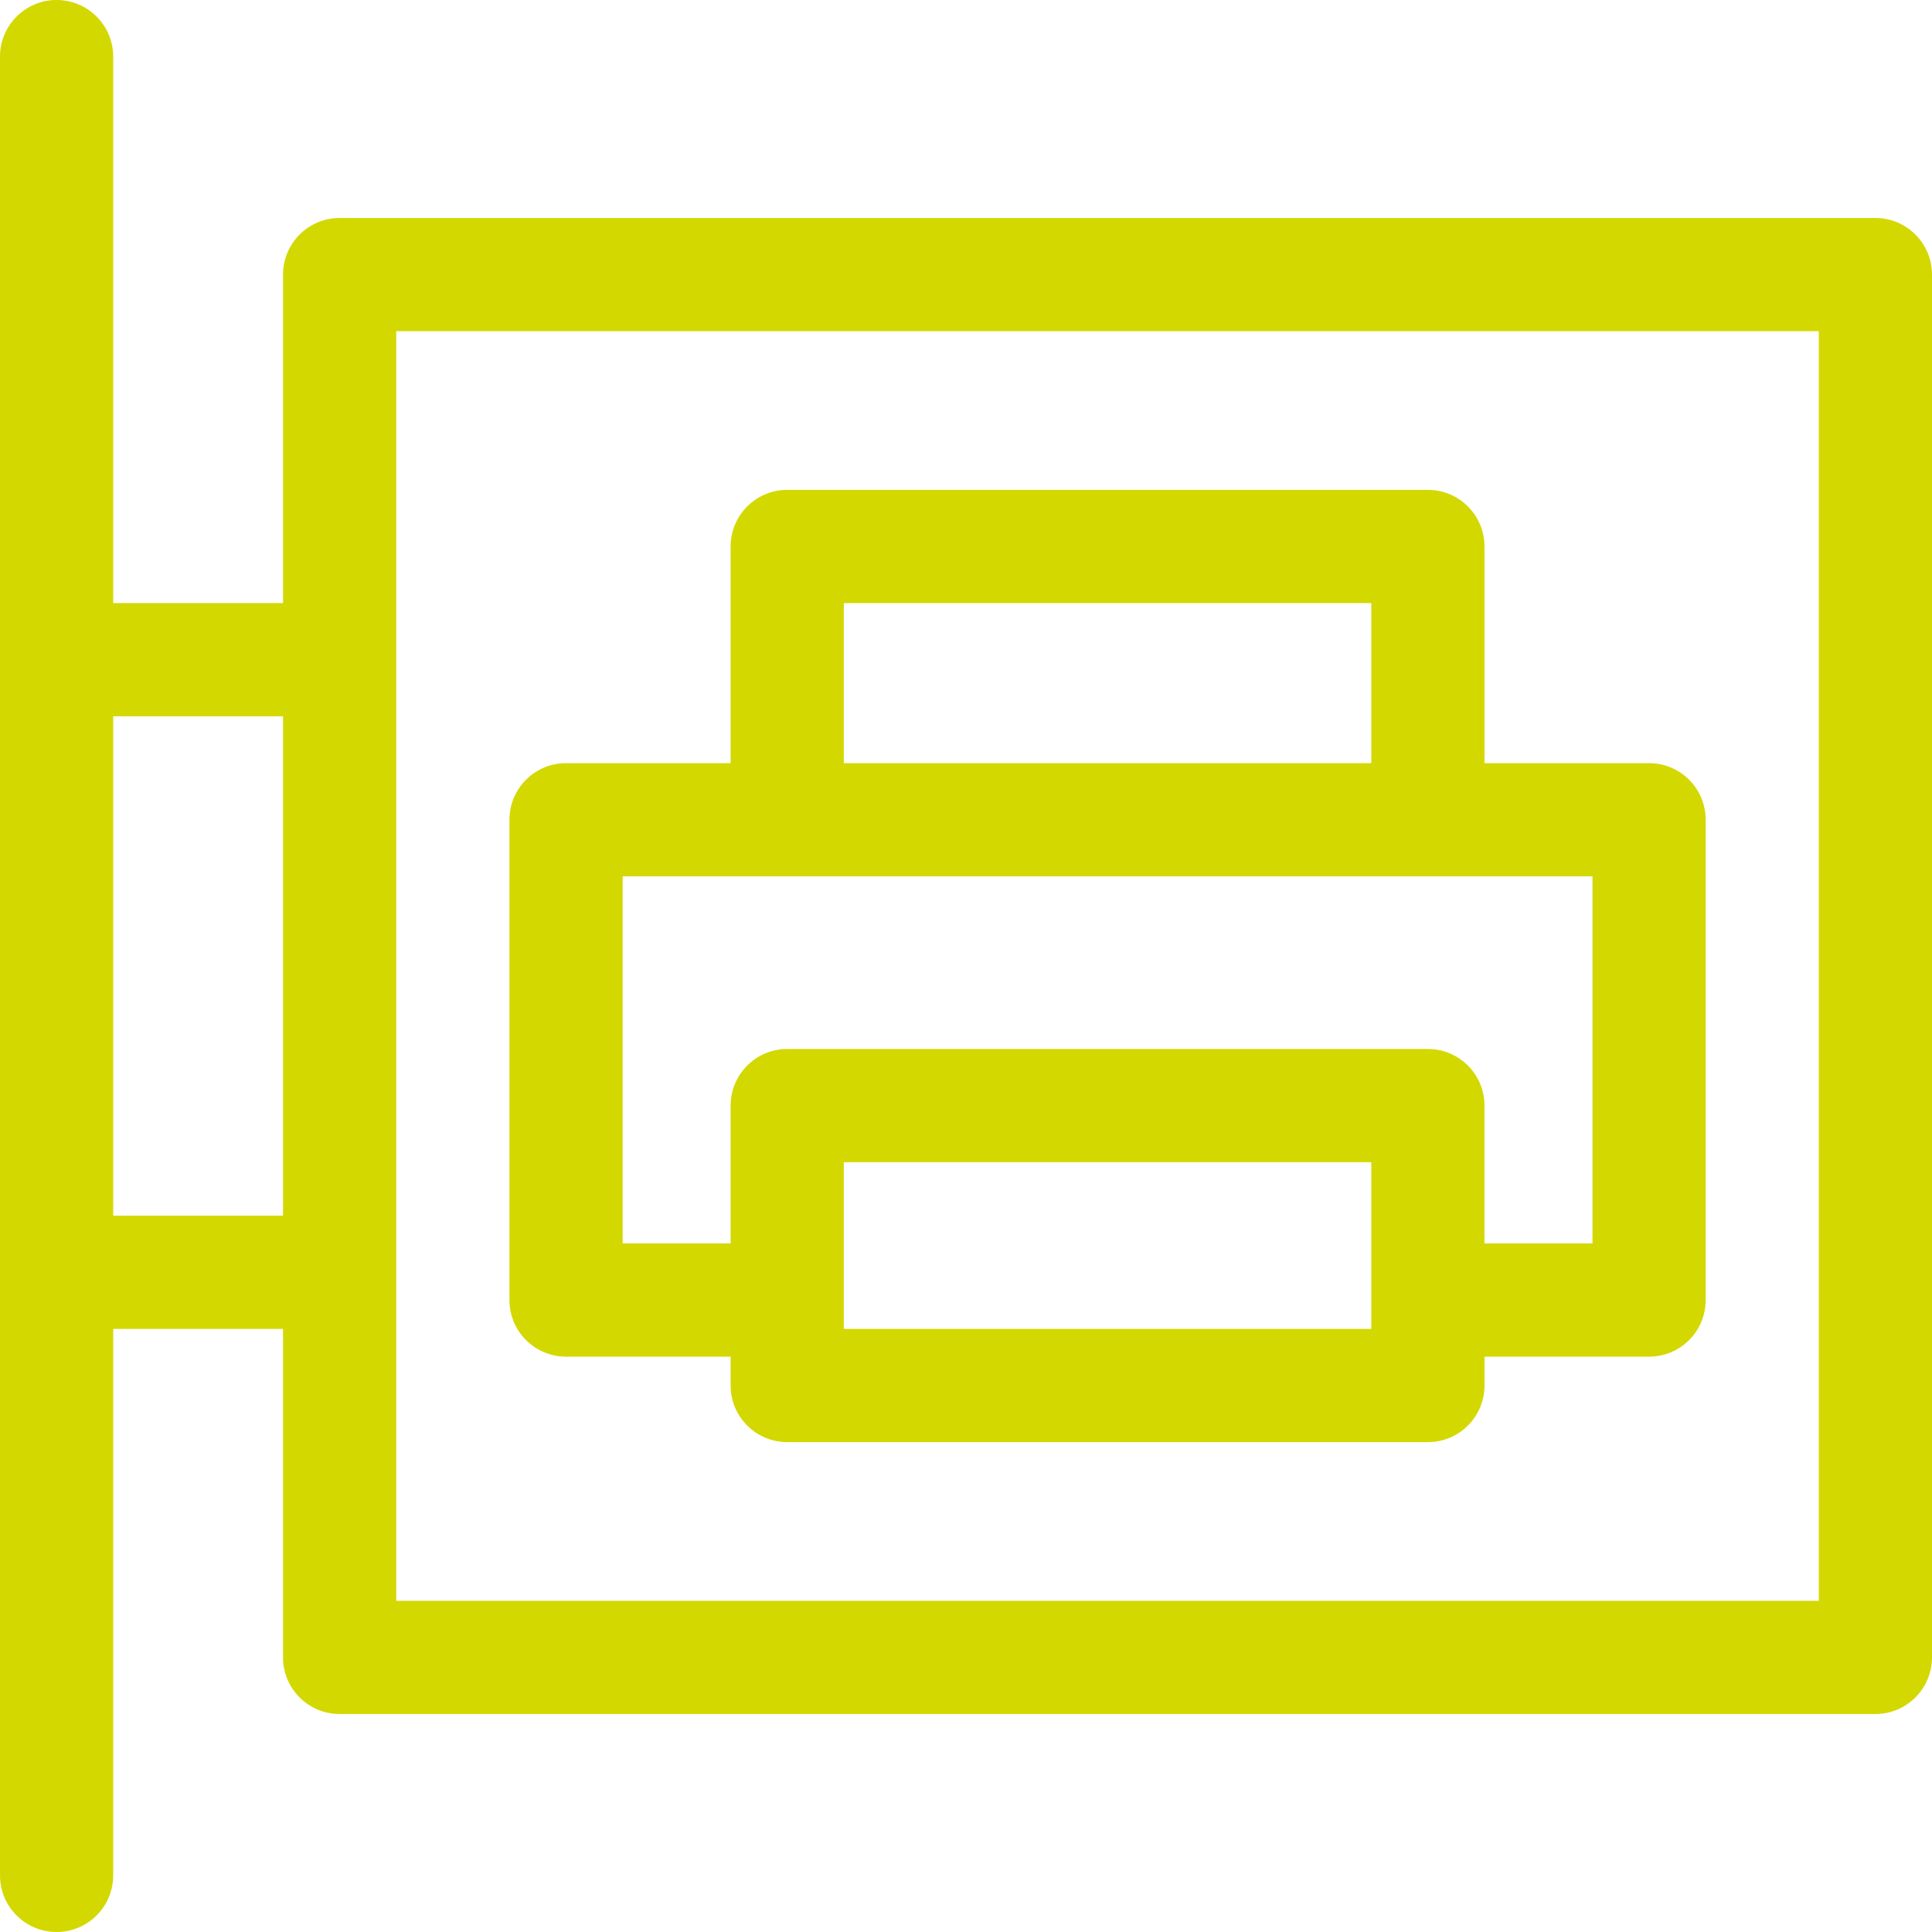
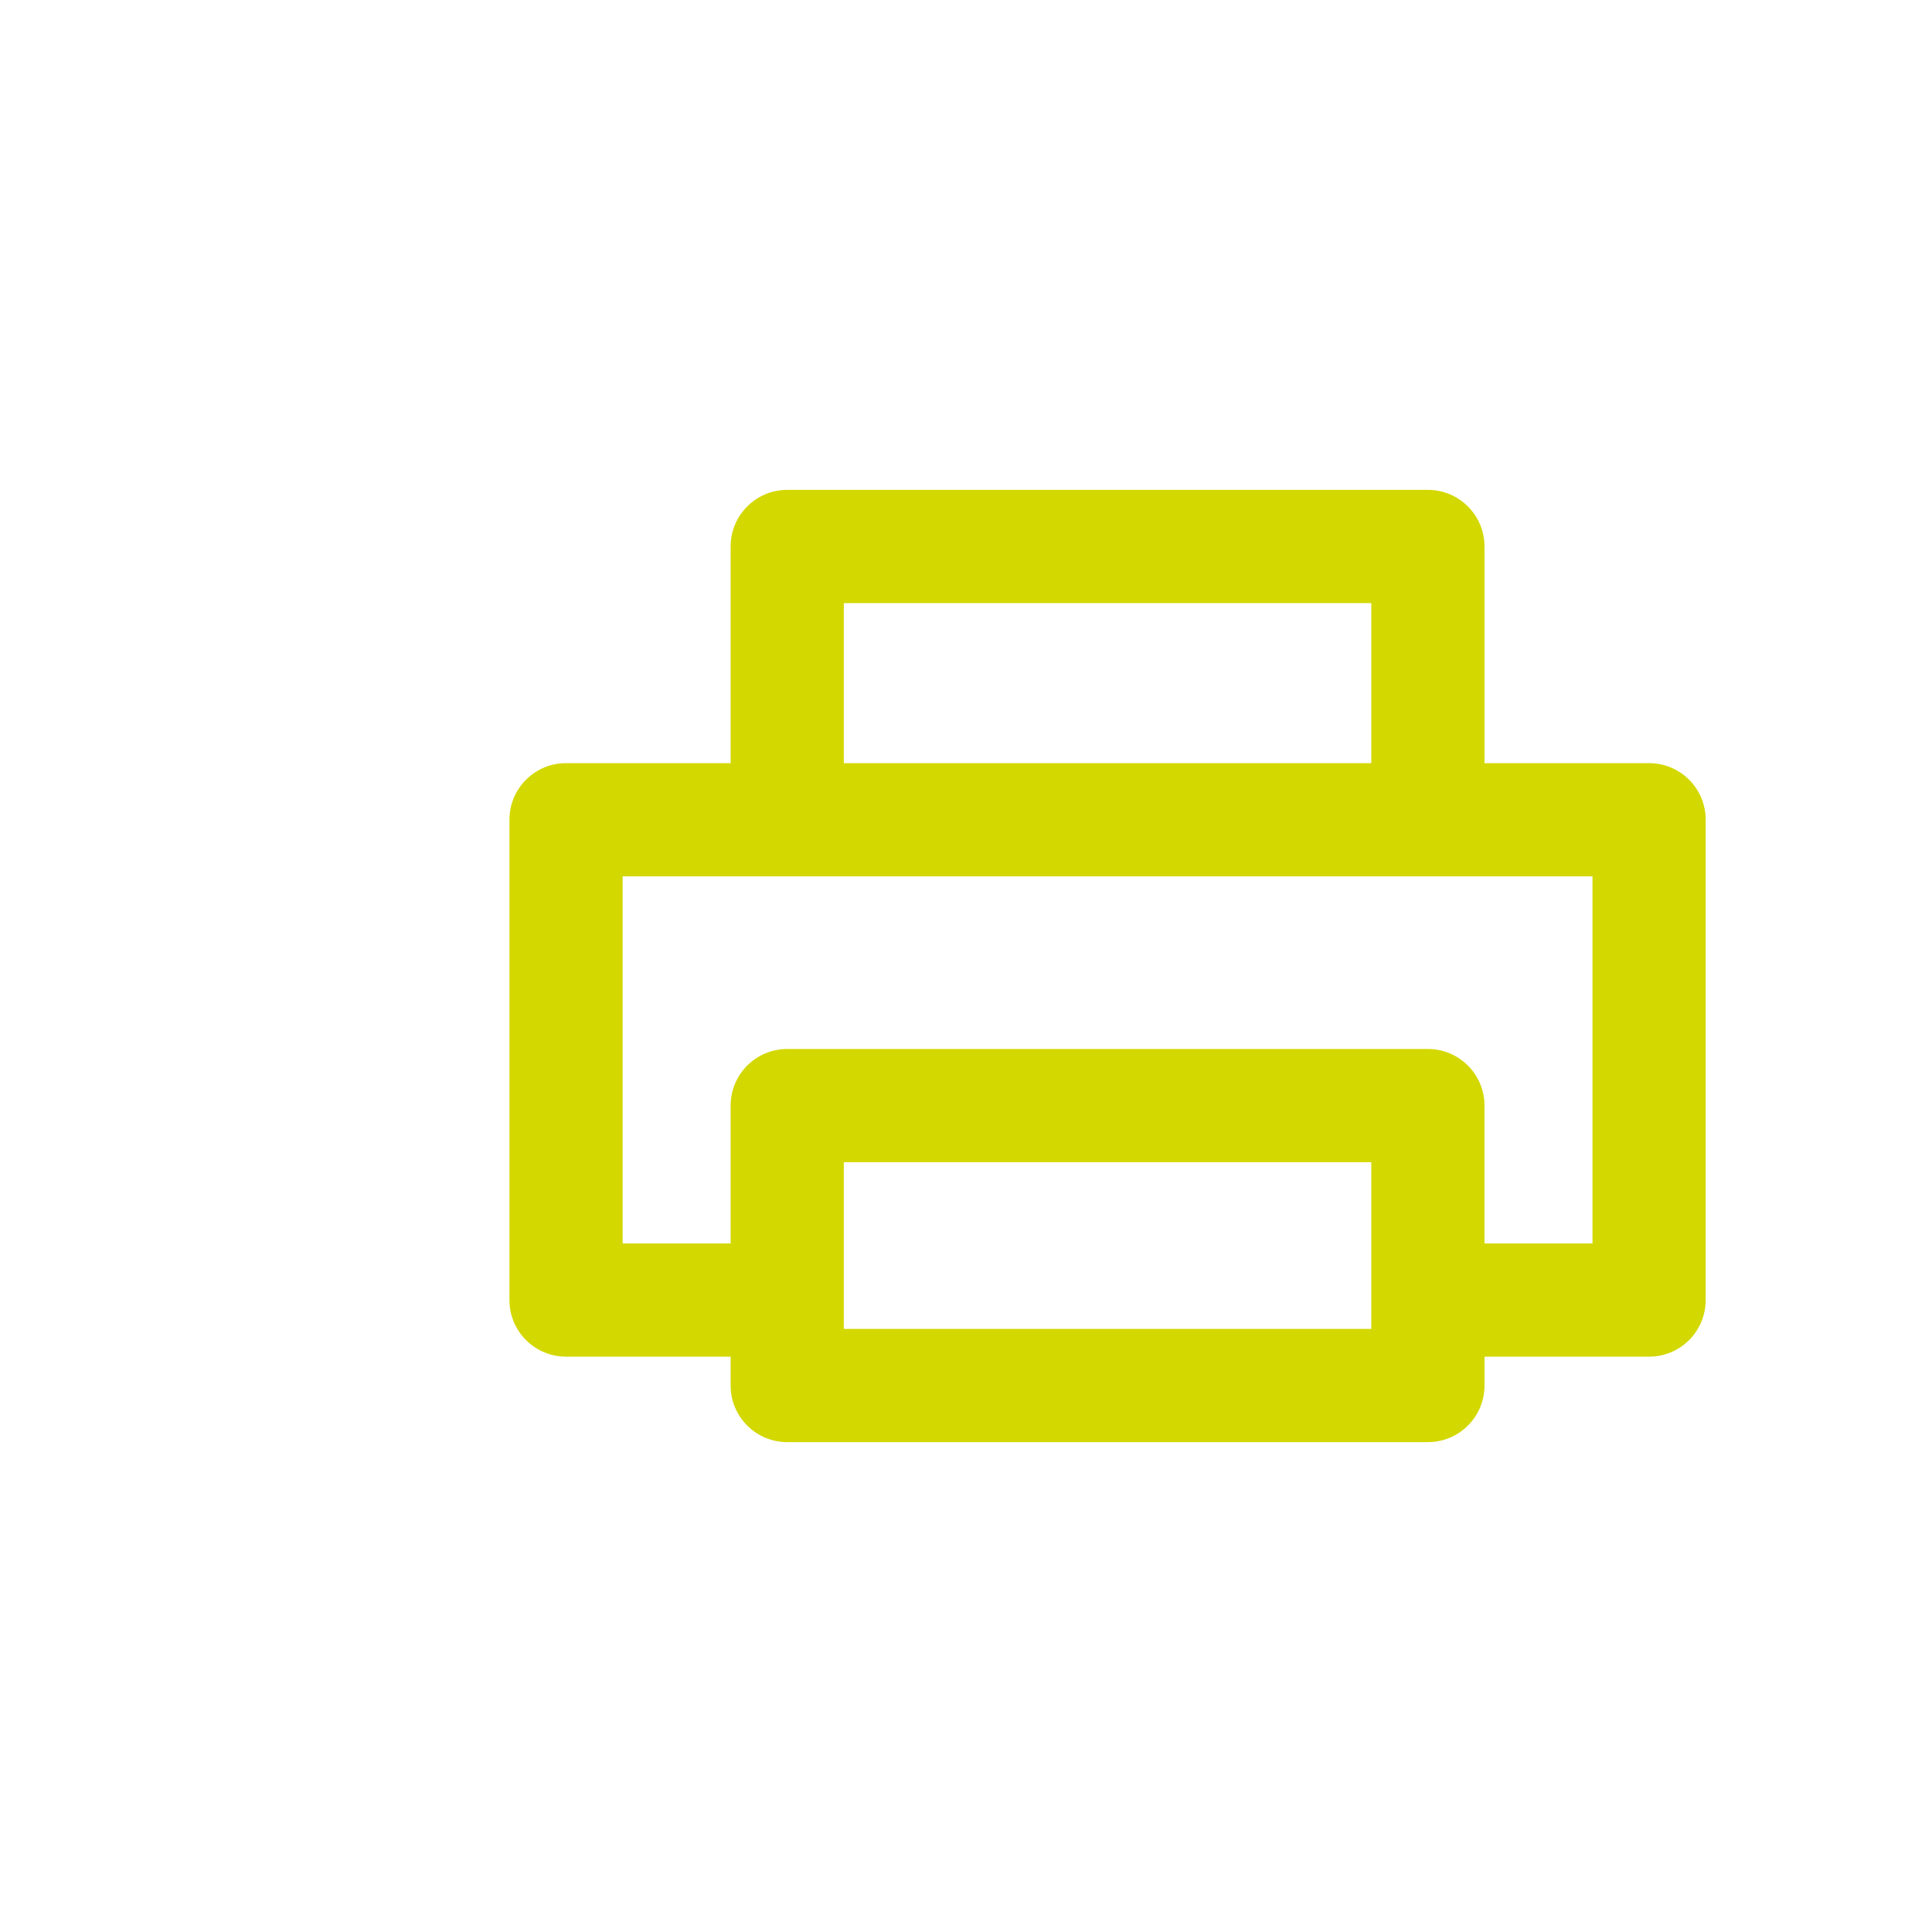
<svg xmlns="http://www.w3.org/2000/svg" id="Capa_1" enable-background="new 0 0 512 512" height="512" viewBox="0 0 512 512" width="512">
  <g>
-     <path fill="#d3d800" d="m497 57.77h-406.994c-8.284 0-15 6.716-15 15v87.06h-45.006v-144.83c0-8.284-6.716-15-15-15s-15 6.716-15 15v482c0 8.284 6.716 15 15 15s15-6.716 15-15v-144.829h45.006v87.06c0 8.284 6.716 15 15 15h406.994c8.284 0 15-6.716 15-15v-366.461c0-8.285-6.716-15-15-15zm-467 264.401v-132.342h45.006v132.342zm452 102.059h-376.994v-336.46h376.994z" />
    <path fill="#d3d800" d="m150.006 359.529h43.616v7.649c0 8.284 6.716 15 15 15h169.785c8.284 0 15-6.716 15-15v-7.649h43.616c8.284 0 15-6.716 15-15v-127.286c0-8.284-6.716-15-15-15h-43.616v-57.421c0-8.284-6.716-15-15-15h-169.785c-8.284 0-15 6.716-15 15v57.421h-43.616c-8.284 0-15 6.716-15 15v127.286c0 8.284 6.716 15 15 15zm213.4-7.351h-139.784v-44.185h139.785v44.185zm-139.784-192.356h139.785v42.421h-139.785zm-58.616 72.421h257.016v97.286h-28.616v-36.536c0-8.284-6.716-15-15-15h-169.784c-8.284 0-15 6.716-15 15v36.536h-28.616z" />
  </g>
</svg>